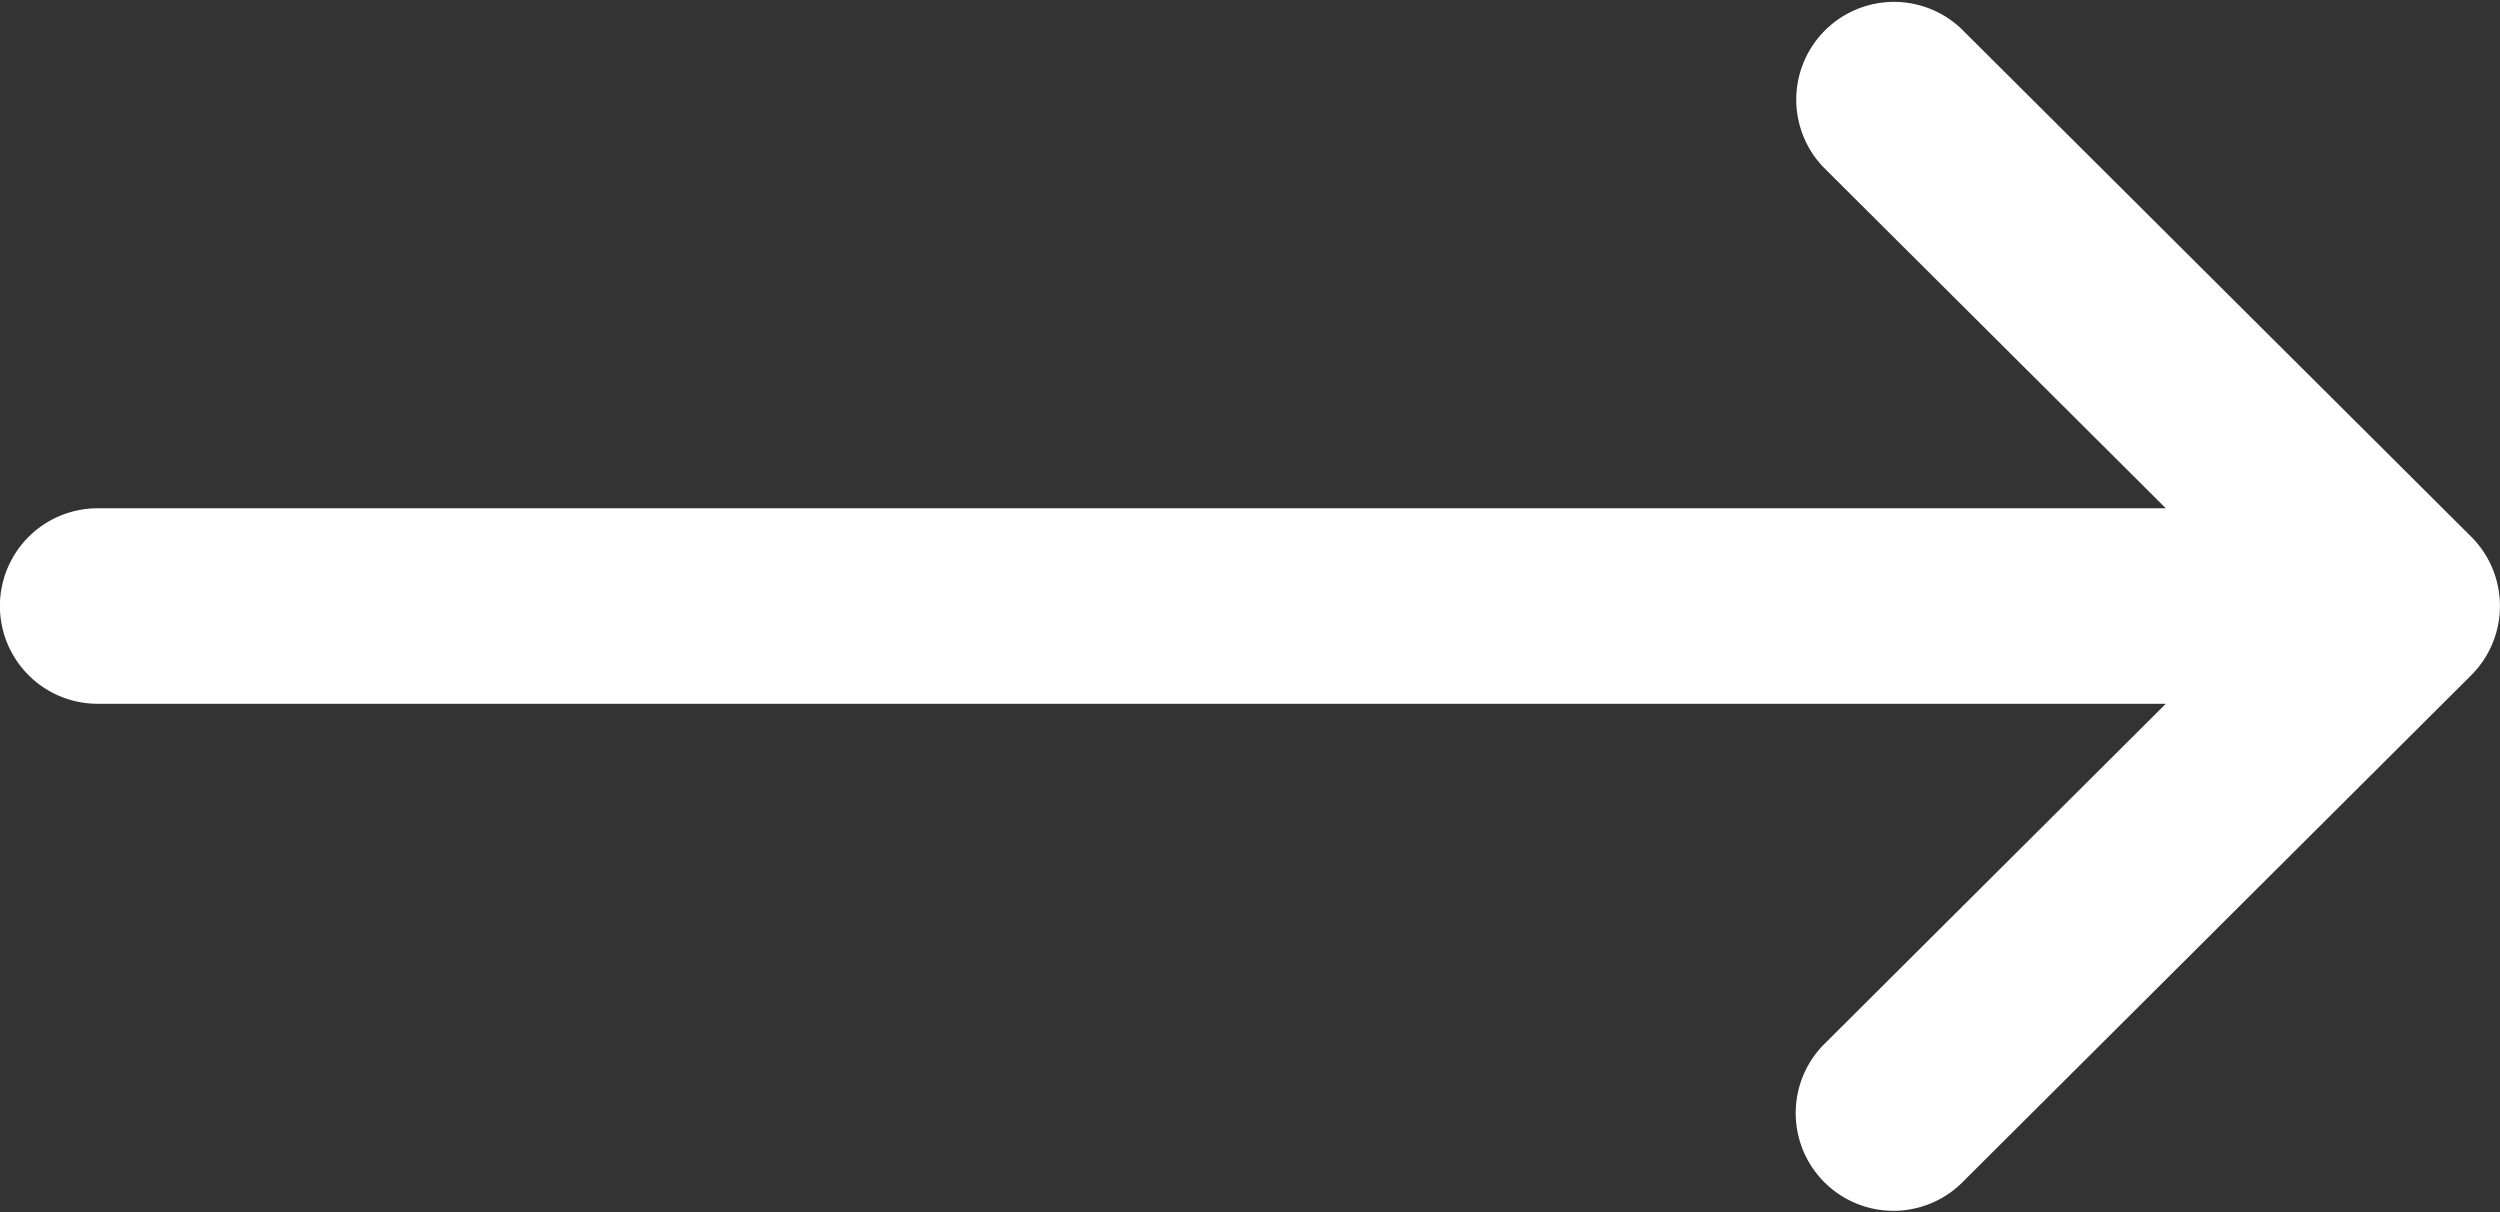
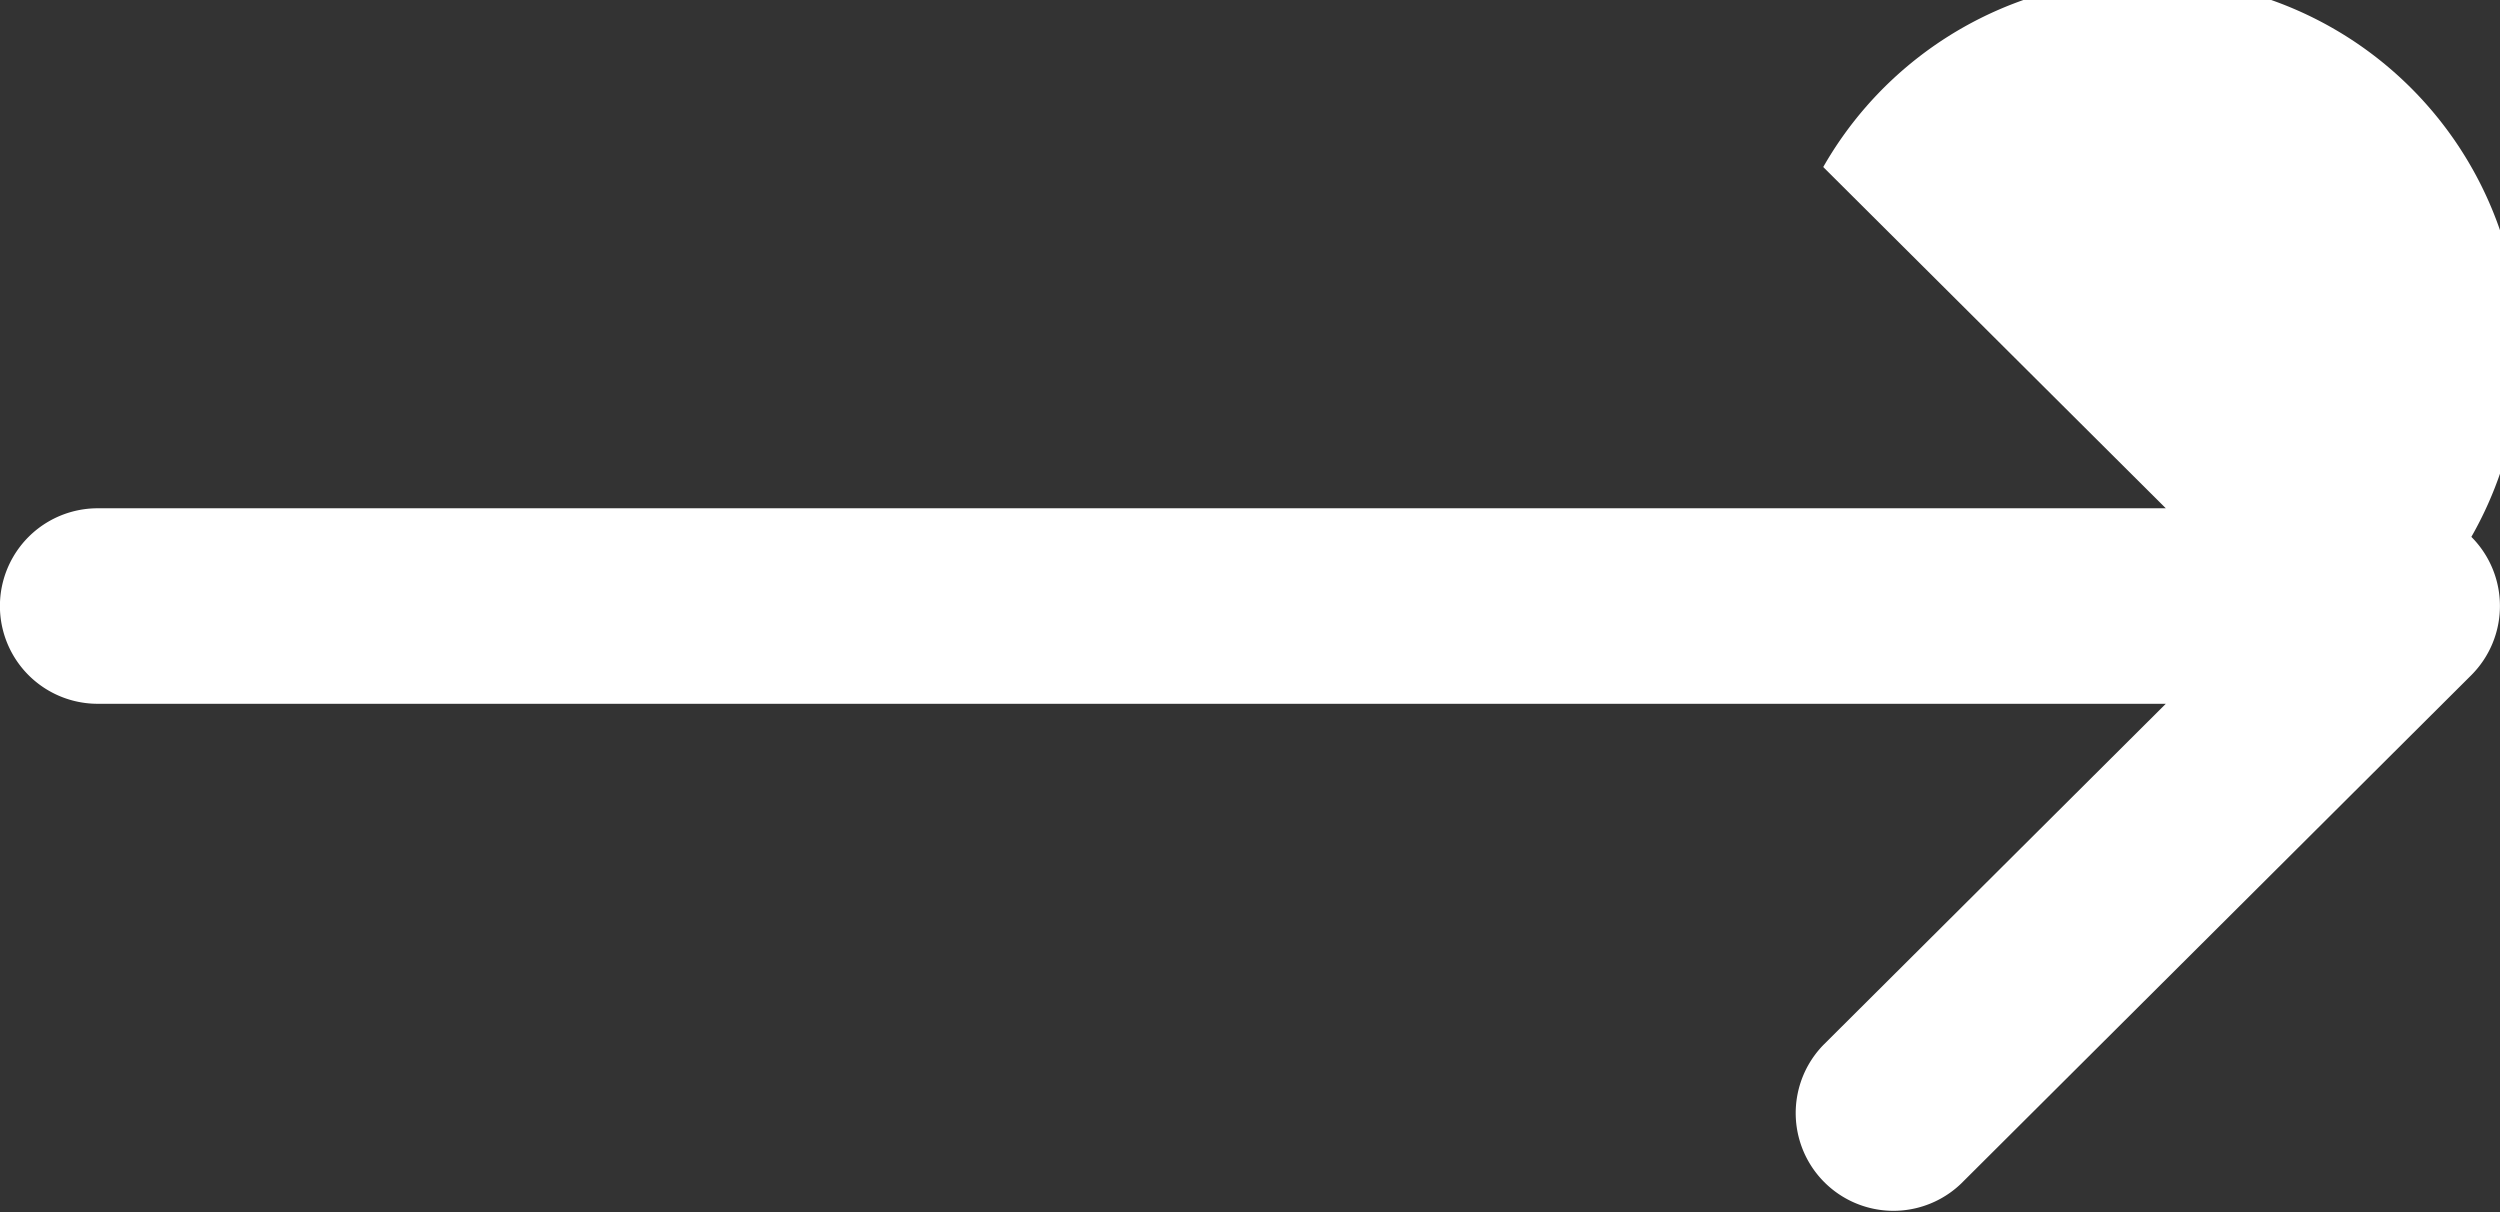
<svg xmlns="http://www.w3.org/2000/svg" id="right-arrow" width="49.5" height="24" viewBox="0 0 49.5 24">
  <rect x="0" y="0" width="49.5" height="24" fill="#333333" stroke="none" />
-   <path id="Path" d="M48.933,10.63l0,0L38.828.564A1.935,1.935,0,0,0,36.1,3.307l6.783,6.757H1.934a1.935,1.935,0,0,0,0,3.871H42.883L36.1,20.693a1.935,1.935,0,0,0,2.728,2.744l10.1-10.065,0,0A1.938,1.938,0,0,0,48.933,10.63Z" fill="#fff" />
+   <path id="Path" d="M48.933,10.63l0,0A1.935,1.935,0,0,0,36.1,3.307l6.783,6.757H1.934a1.935,1.935,0,0,0,0,3.871H42.883L36.1,20.693a1.935,1.935,0,0,0,2.728,2.744l10.1-10.065,0,0A1.938,1.938,0,0,0,48.933,10.63Z" fill="#fff" />
</svg>